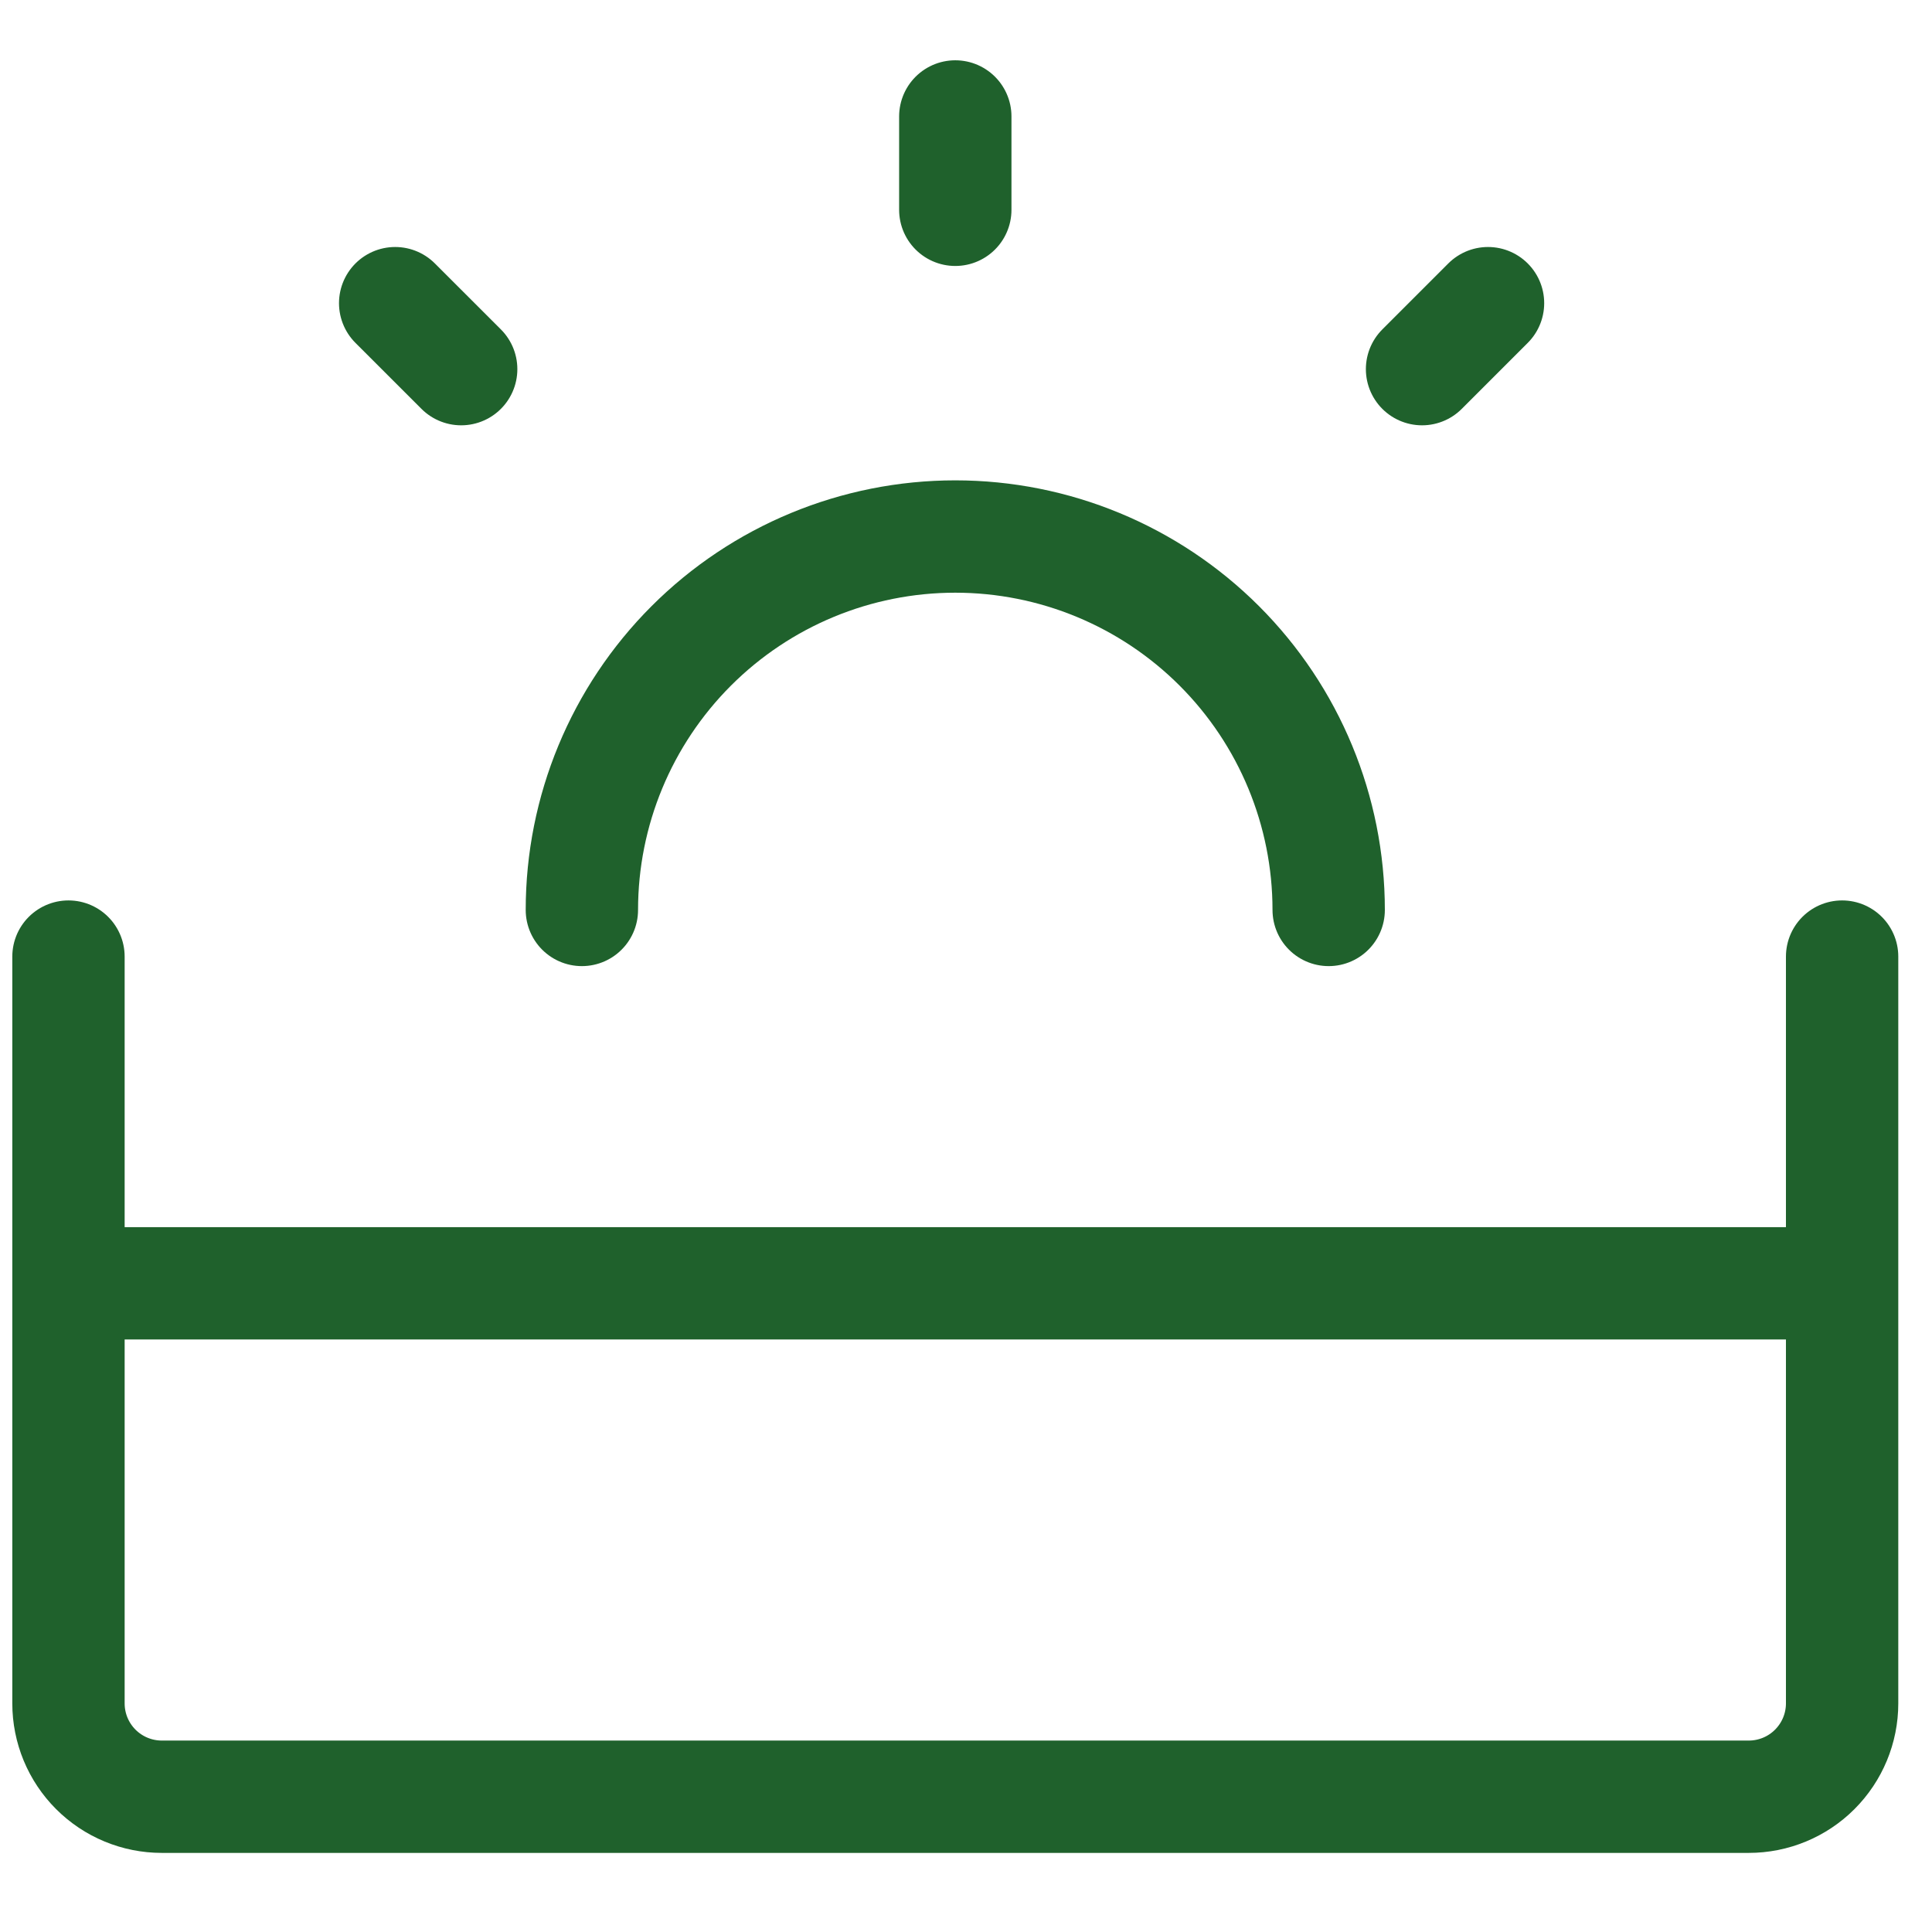
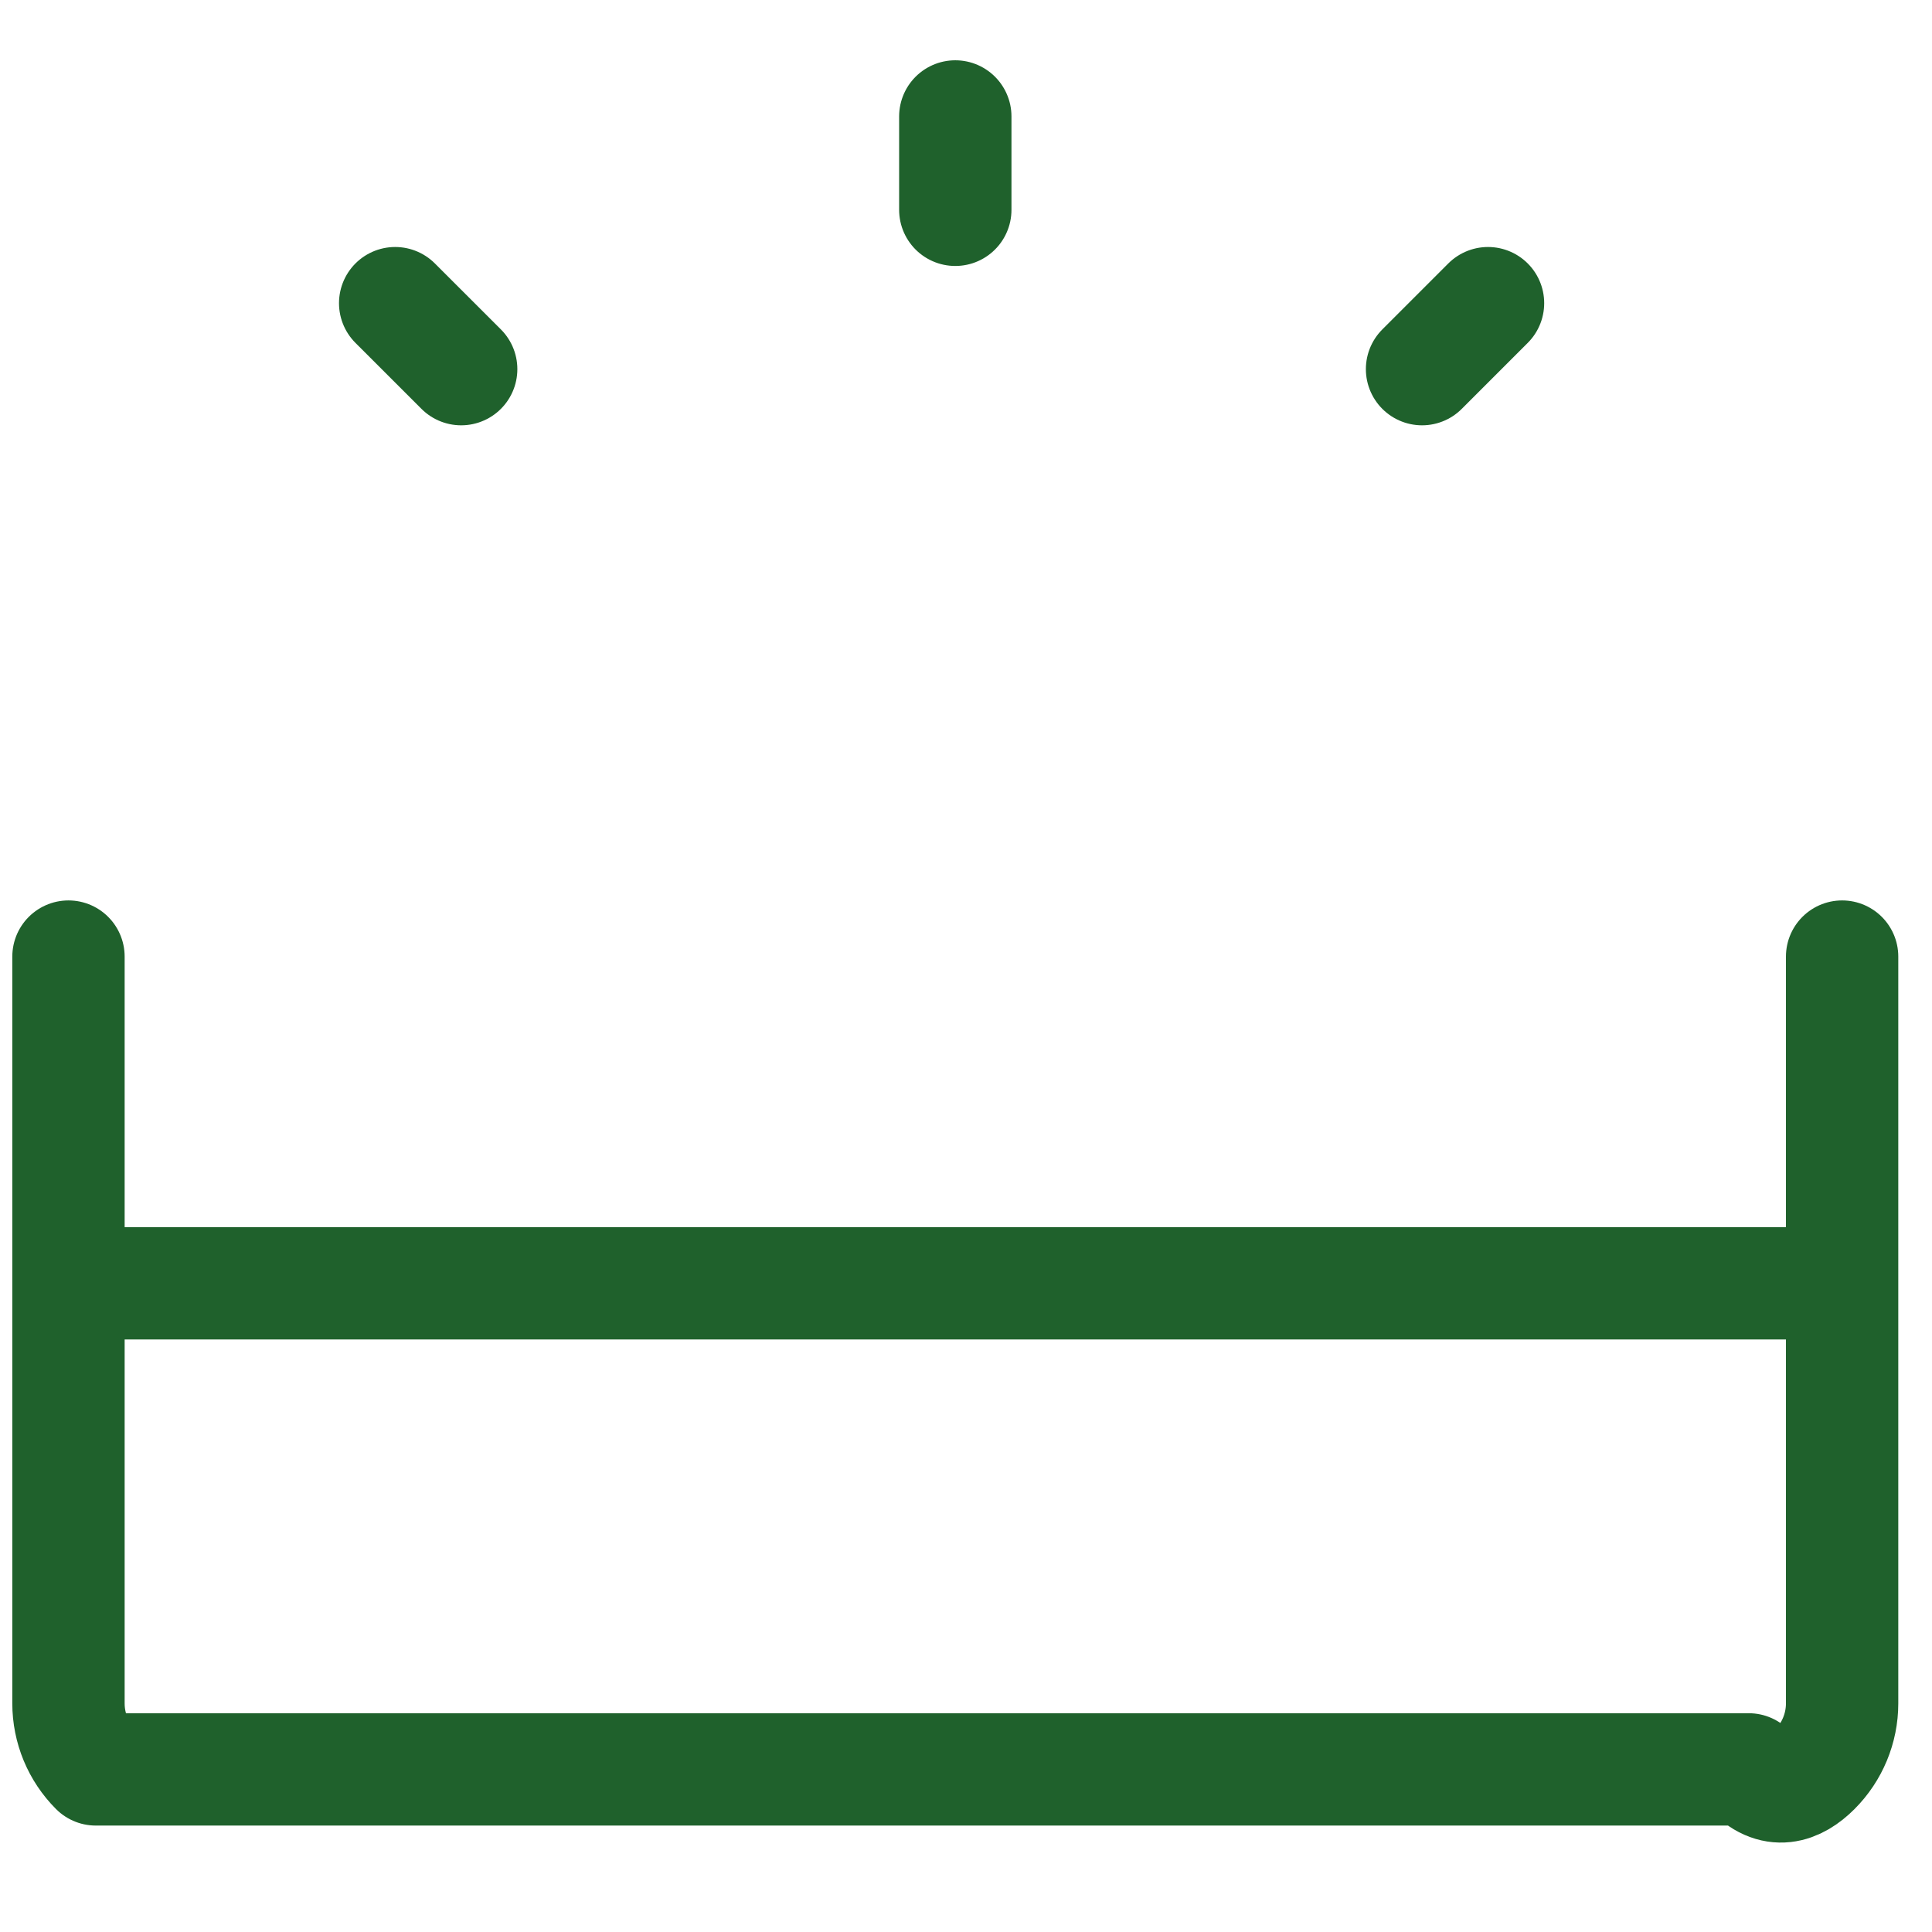
<svg xmlns="http://www.w3.org/2000/svg" width="61" height="61" viewBox="0 0 61 61" fill="none">
  <g clip-path="url(#clip0_5_2209)">
-     <path d="M2.162 30.203V53.782C2.162 54.564 2.472 55.313 3.025 55.866C3.578 56.419 4.327 56.729 5.109 56.729H55.214C55.996 56.729 56.746 56.419 57.298 55.866C57.851 55.313 58.162 54.564 58.162 53.782V30.203M58.162 40.519H2.162" stroke="#1F612C" stroke-width="3.547" stroke-linecap="round" stroke-linejoin="round" />
-     <path d="M41.951 28.73C41.951 25.603 40.709 22.604 38.498 20.393C36.287 18.182 33.288 16.94 30.161 16.94C27.035 16.94 24.036 18.182 21.825 20.393C19.614 22.604 18.372 25.603 18.372 28.73" stroke="#1F612C" stroke-width="3.547" stroke-linecap="round" />
+     <path d="M2.162 30.203V53.782C2.162 54.564 2.472 55.313 3.025 55.866H55.214C55.996 56.729 56.746 56.419 57.298 55.866C57.851 55.313 58.162 54.564 58.162 53.782V30.203M58.162 40.519H2.162" stroke="#1F612C" stroke-width="3.547" stroke-linecap="round" stroke-linejoin="round" />
    <path d="M30.162 3.677V6.624M46.982 9.572L44.899 11.655M12.477 9.572L14.561 11.655" stroke="#1F612C" stroke-width="3.547" stroke-linecap="round" stroke-linejoin="round" />
  </g>
  <defs>
    <clipPath id="clip0_5_2209">
      <rect width="60" height="60" fill="white" transform="translate(0.162 0.203)" />
    </clipPath>
  </defs>
</svg>